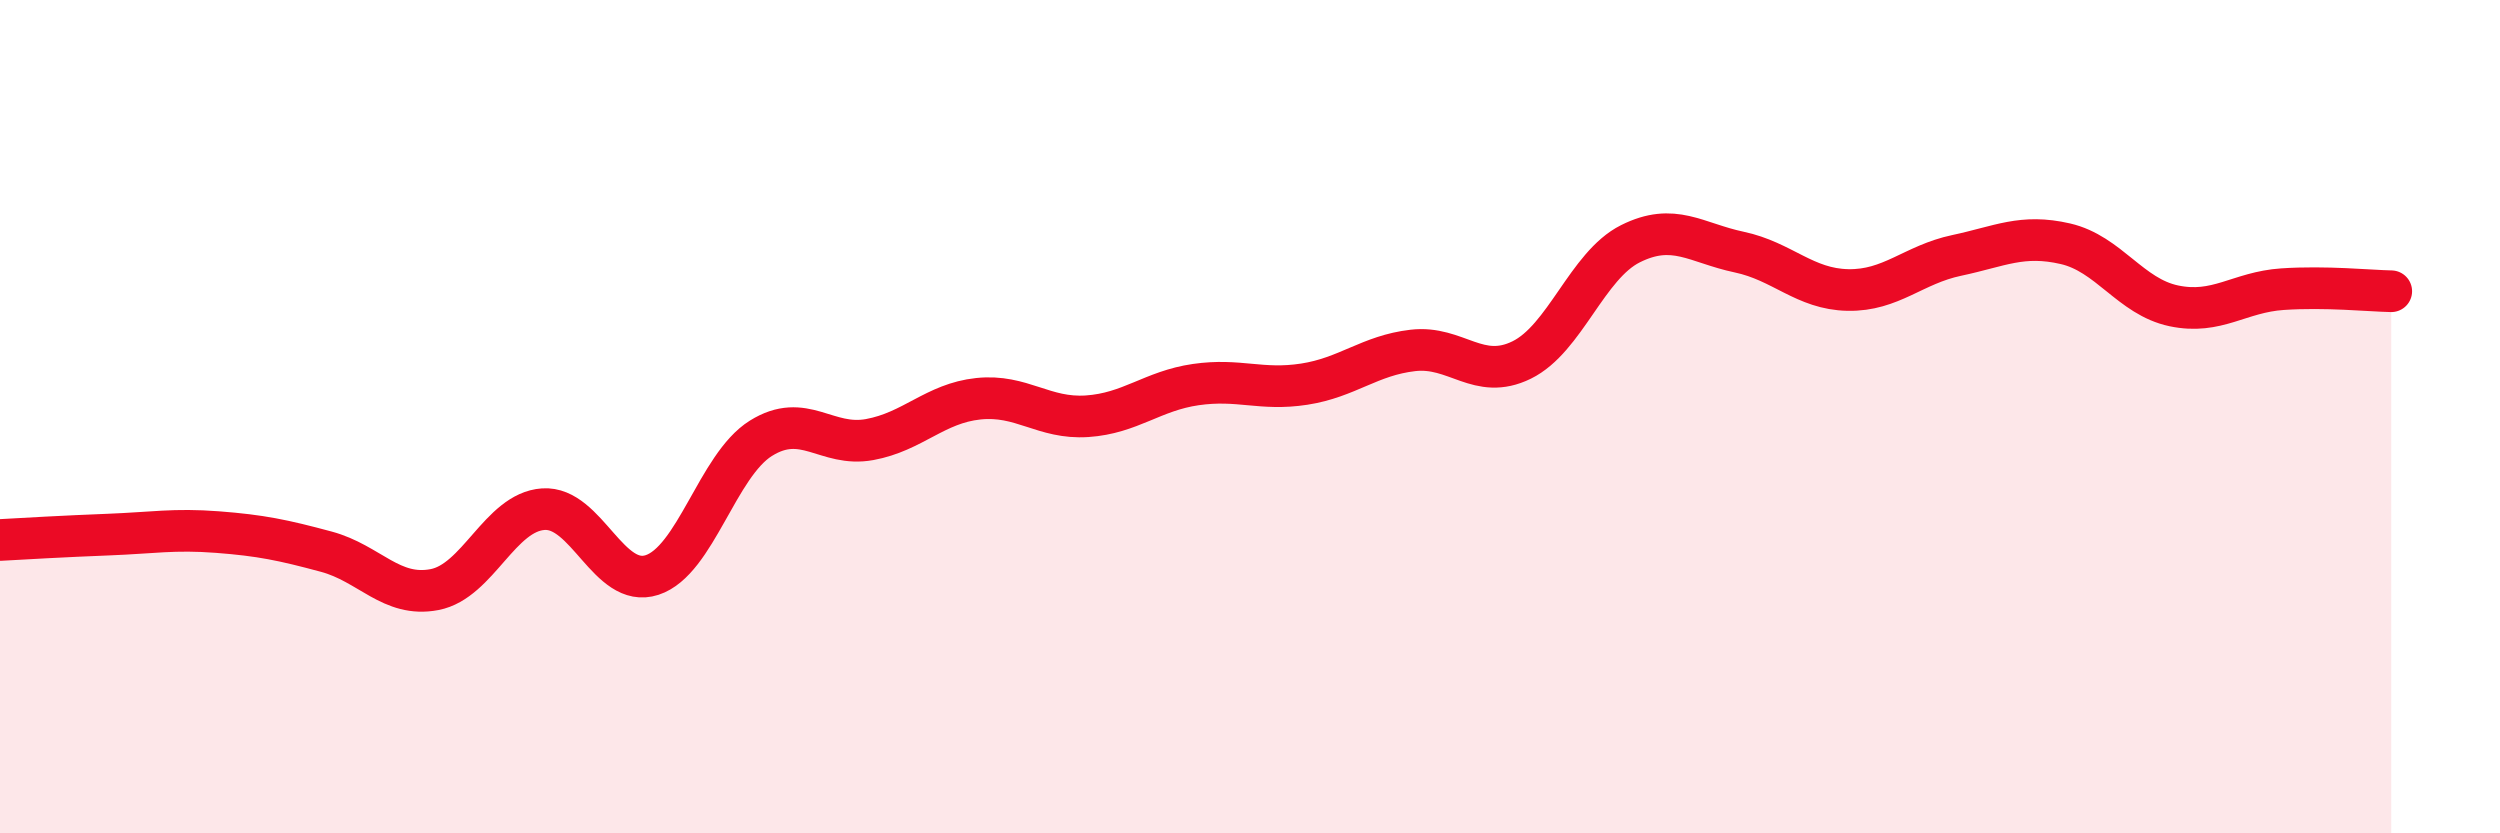
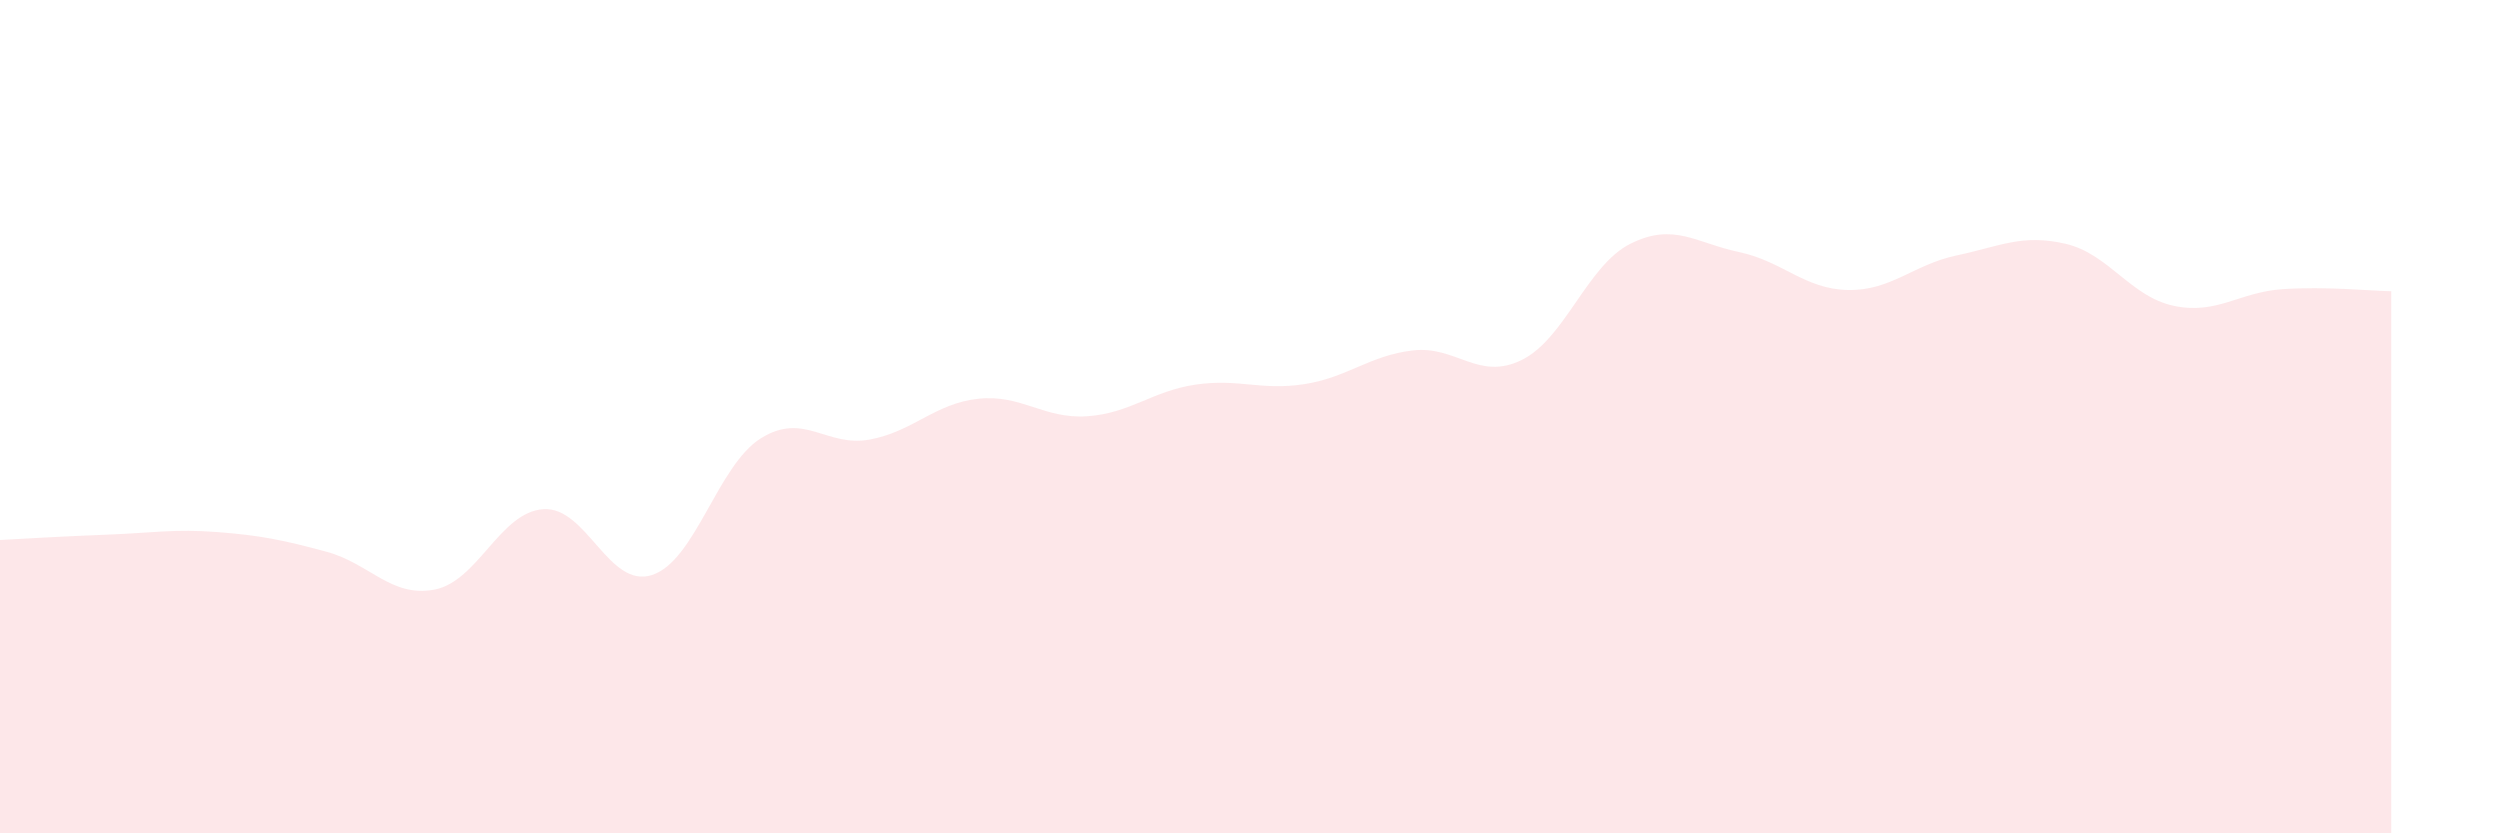
<svg xmlns="http://www.w3.org/2000/svg" width="60" height="20" viewBox="0 0 60 20">
  <path d="M 0,12.96 C 0.52,12.93 1.57,12.87 2.61,12.83 C 3.65,12.79 4.18,12.69 5.22,12.77 C 6.26,12.85 6.79,12.96 7.83,13.24 C 8.87,13.52 9.39,14.35 10.43,14.15 C 11.47,13.95 12,12.29 13.04,12.22 C 14.08,12.15 14.61,14.14 15.65,13.8 C 16.69,13.46 17.22,11.17 18.26,10.52 C 19.3,9.87 19.83,10.74 20.87,10.55 C 21.91,10.36 22.44,9.68 23.48,9.57 C 24.52,9.46 25.05,10.06 26.09,9.99 C 27.13,9.92 27.66,9.38 28.7,9.23 C 29.74,9.08 30.26,9.38 31.3,9.22 C 32.34,9.06 32.87,8.53 33.91,8.41 C 34.95,8.29 35.48,9.15 36.52,8.64 C 37.56,8.13 38.09,6.37 39.13,5.85 C 40.17,5.33 40.7,5.83 41.74,6.05 C 42.78,6.27 43.31,6.94 44.35,6.96 C 45.39,6.98 45.92,6.35 46.96,6.13 C 48,5.91 48.53,5.61 49.57,5.85 C 50.61,6.09 51.13,7.12 52.17,7.34 C 53.21,7.56 53.74,7.01 54.78,6.94 C 55.82,6.87 56.87,6.98 57.39,6.99L57.39 20L0 20Z" fill="#EB0A25" opacity="0.1" stroke-linecap="round" stroke-linejoin="round" />
-   <path d="M 0,12.96 C 0.52,12.93 1.57,12.87 2.61,12.83 C 3.65,12.79 4.18,12.69 5.22,12.77 C 6.26,12.85 6.79,12.96 7.83,13.24 C 8.87,13.52 9.39,14.35 10.43,14.15 C 11.47,13.95 12,12.29 13.04,12.22 C 14.08,12.15 14.61,14.14 15.65,13.8 C 16.69,13.46 17.22,11.17 18.26,10.52 C 19.3,9.87 19.83,10.74 20.87,10.55 C 21.91,10.36 22.44,9.68 23.48,9.57 C 24.52,9.46 25.05,10.06 26.09,9.99 C 27.13,9.92 27.66,9.38 28.7,9.23 C 29.74,9.08 30.26,9.38 31.3,9.22 C 32.34,9.06 32.87,8.53 33.91,8.41 C 34.95,8.29 35.48,9.15 36.52,8.64 C 37.56,8.13 38.09,6.37 39.13,5.85 C 40.17,5.33 40.7,5.83 41.74,6.05 C 42.78,6.27 43.31,6.94 44.35,6.96 C 45.39,6.98 45.92,6.35 46.96,6.13 C 48,5.91 48.53,5.61 49.57,5.85 C 50.61,6.09 51.13,7.12 52.17,7.34 C 53.21,7.56 53.74,7.01 54.78,6.94 C 55.82,6.87 56.87,6.98 57.39,6.99" stroke="#EB0A25" stroke-width="1" fill="none" stroke-linecap="round" stroke-linejoin="round" />
</svg>